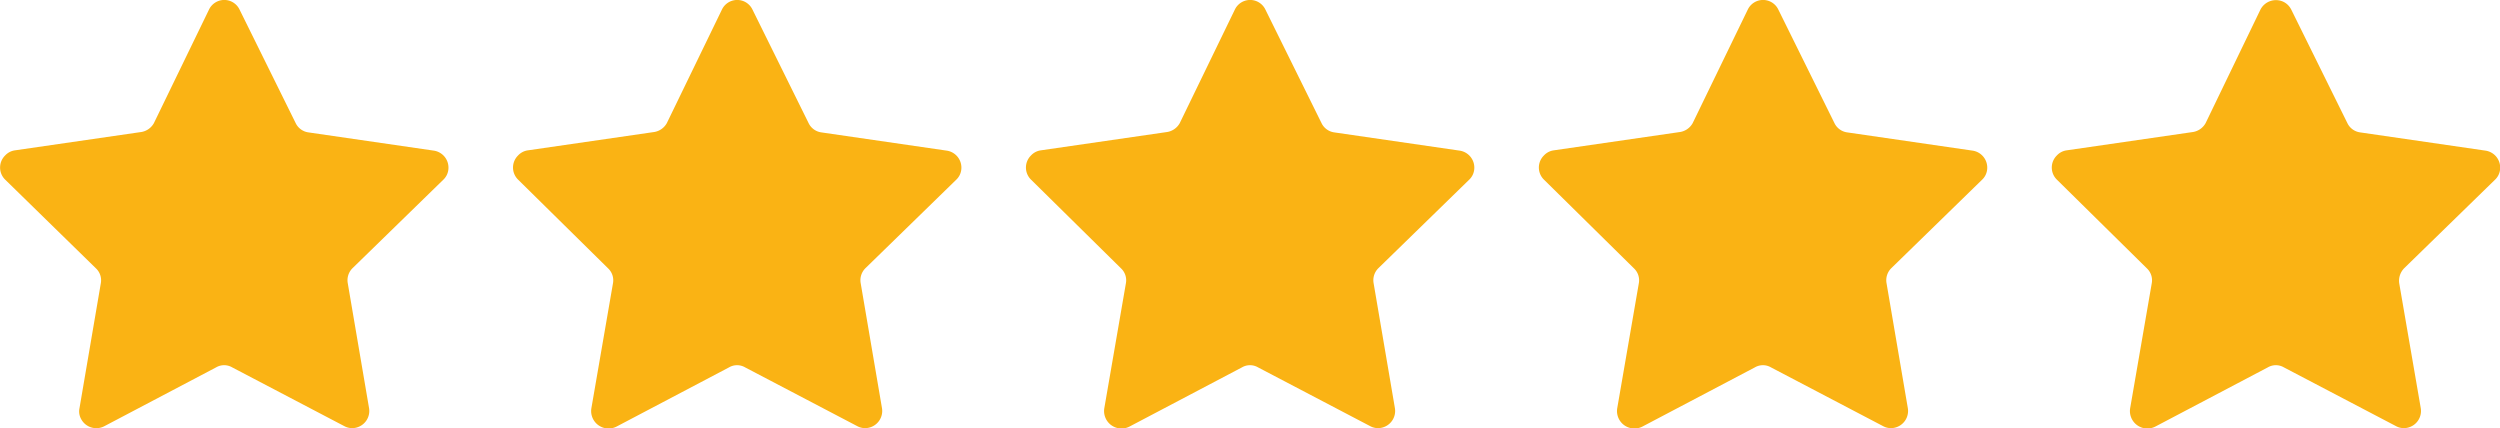
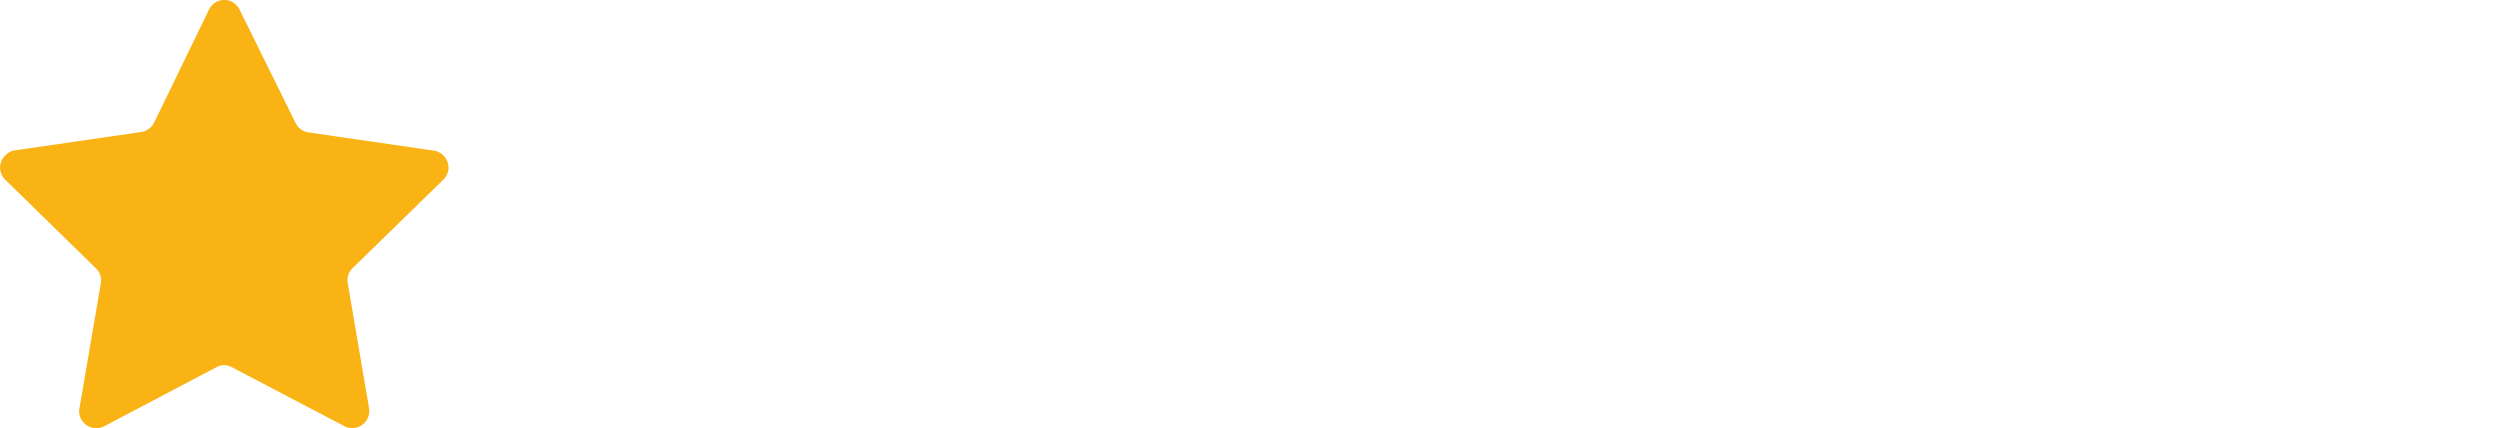
<svg xmlns="http://www.w3.org/2000/svg" id="Ebene_1" data-name="Ebene 1" width="34.39mm" height="5.89mm" viewBox="0 0 97.48 16.69">
  <defs>
    <style>.cls-1{fill:#fab314;}</style>
  </defs>
  <path class="cls-1" d="M8.43,14.32l-4.37,2.3a.67.67,0,0,1-.9-.29.61.61,0,0,1-.06-.42l.83-4.86a.64.64,0,0,0-.19-.59L.2,7a.66.66,0,0,1,0-.94.64.64,0,0,1,.38-.2l4.89-.71A.69.69,0,0,0,6,4.8L8.15.37a.66.66,0,0,1,1.19,0L11.53,4.8a.65.65,0,0,0,.5.36l4.88.71a.67.67,0,0,1,.57.76.64.64,0,0,1-.2.38l-3.53,3.44a.66.66,0,0,0-.19.59l.83,4.87a.67.67,0,0,1-.54.77.64.64,0,0,1-.43-.07L9.05,14.32a.62.62,0,0,0-.62,0Z" />
-   <path class="cls-1" d="M28.43,14.32l-4.37,2.3a.68.68,0,0,1-1-.71l.84-4.86a.64.64,0,0,0-.19-.59L20.2,7a.66.66,0,0,1,0-.94.64.64,0,0,1,.38-.2l4.89-.71A.69.69,0,0,0,26,4.8L28.15.37a.66.66,0,0,1,1.19,0L31.53,4.8a.65.65,0,0,0,.5.36l4.88.71a.67.67,0,0,1,.57.76.64.64,0,0,1-.2.38l-3.53,3.44a.66.66,0,0,0-.19.59l.83,4.87a.67.67,0,0,1-.54.77.64.64,0,0,1-.43-.07l-4.37-2.29a.62.62,0,0,0-.62,0Z" />
-   <path class="cls-1" d="M48.43,14.32l-4.37,2.3a.68.68,0,0,1-1-.71l.84-4.86a.64.64,0,0,0-.19-.59L40.2,7a.66.66,0,0,1,0-.94.64.64,0,0,1,.38-.2l4.89-.71A.69.69,0,0,0,46,4.8L48.15.37a.66.66,0,0,1,1.19,0L51.53,4.8a.65.65,0,0,0,.5.36l4.88.71a.67.67,0,0,1,.57.76.64.64,0,0,1-.2.38l-3.53,3.44a.66.66,0,0,0-.19.59l.83,4.87a.67.67,0,0,1-.54.77.64.64,0,0,1-.43-.07l-4.37-2.29a.62.62,0,0,0-.62,0Z" />
-   <path class="cls-1" d="M68.43,14.32l-4.37,2.3a.68.68,0,0,1-1-.71l.84-4.86a.64.64,0,0,0-.19-.59L60.2,7a.66.66,0,0,1,0-.94.64.64,0,0,1,.38-.2l4.89-.71A.69.69,0,0,0,66,4.8L68.15.37a.66.66,0,0,1,1.19,0L71.53,4.8a.65.65,0,0,0,.5.36l4.88.71a.67.67,0,0,1,.57.76.64.64,0,0,1-.2.38l-3.53,3.44a.66.66,0,0,0-.19.59l.83,4.87a.67.67,0,0,1-.54.77.64.64,0,0,1-.43-.07l-4.37-2.29a.62.62,0,0,0-.62,0Z" />
-   <path class="cls-1" d="M88.43,14.32l-4.37,2.3a.68.68,0,0,1-1-.71l.84-4.86a.64.64,0,0,0-.19-.59L80.2,7a.66.66,0,0,1,0-.94.64.64,0,0,1,.38-.2l4.89-.71A.69.69,0,0,0,86,4.8L88.14.37a.68.68,0,0,1,.9-.3.67.67,0,0,1,.3.3L91.53,4.8a.65.65,0,0,0,.5.36l4.88.71a.67.67,0,0,1,.57.76.64.64,0,0,1-.2.38l-3.53,3.44a.7.7,0,0,0-.2.59l.84,4.87a.67.67,0,0,1-.54.77.64.64,0,0,1-.43-.07l-4.37-2.29a.62.62,0,0,0-.62,0Z" />
</svg>